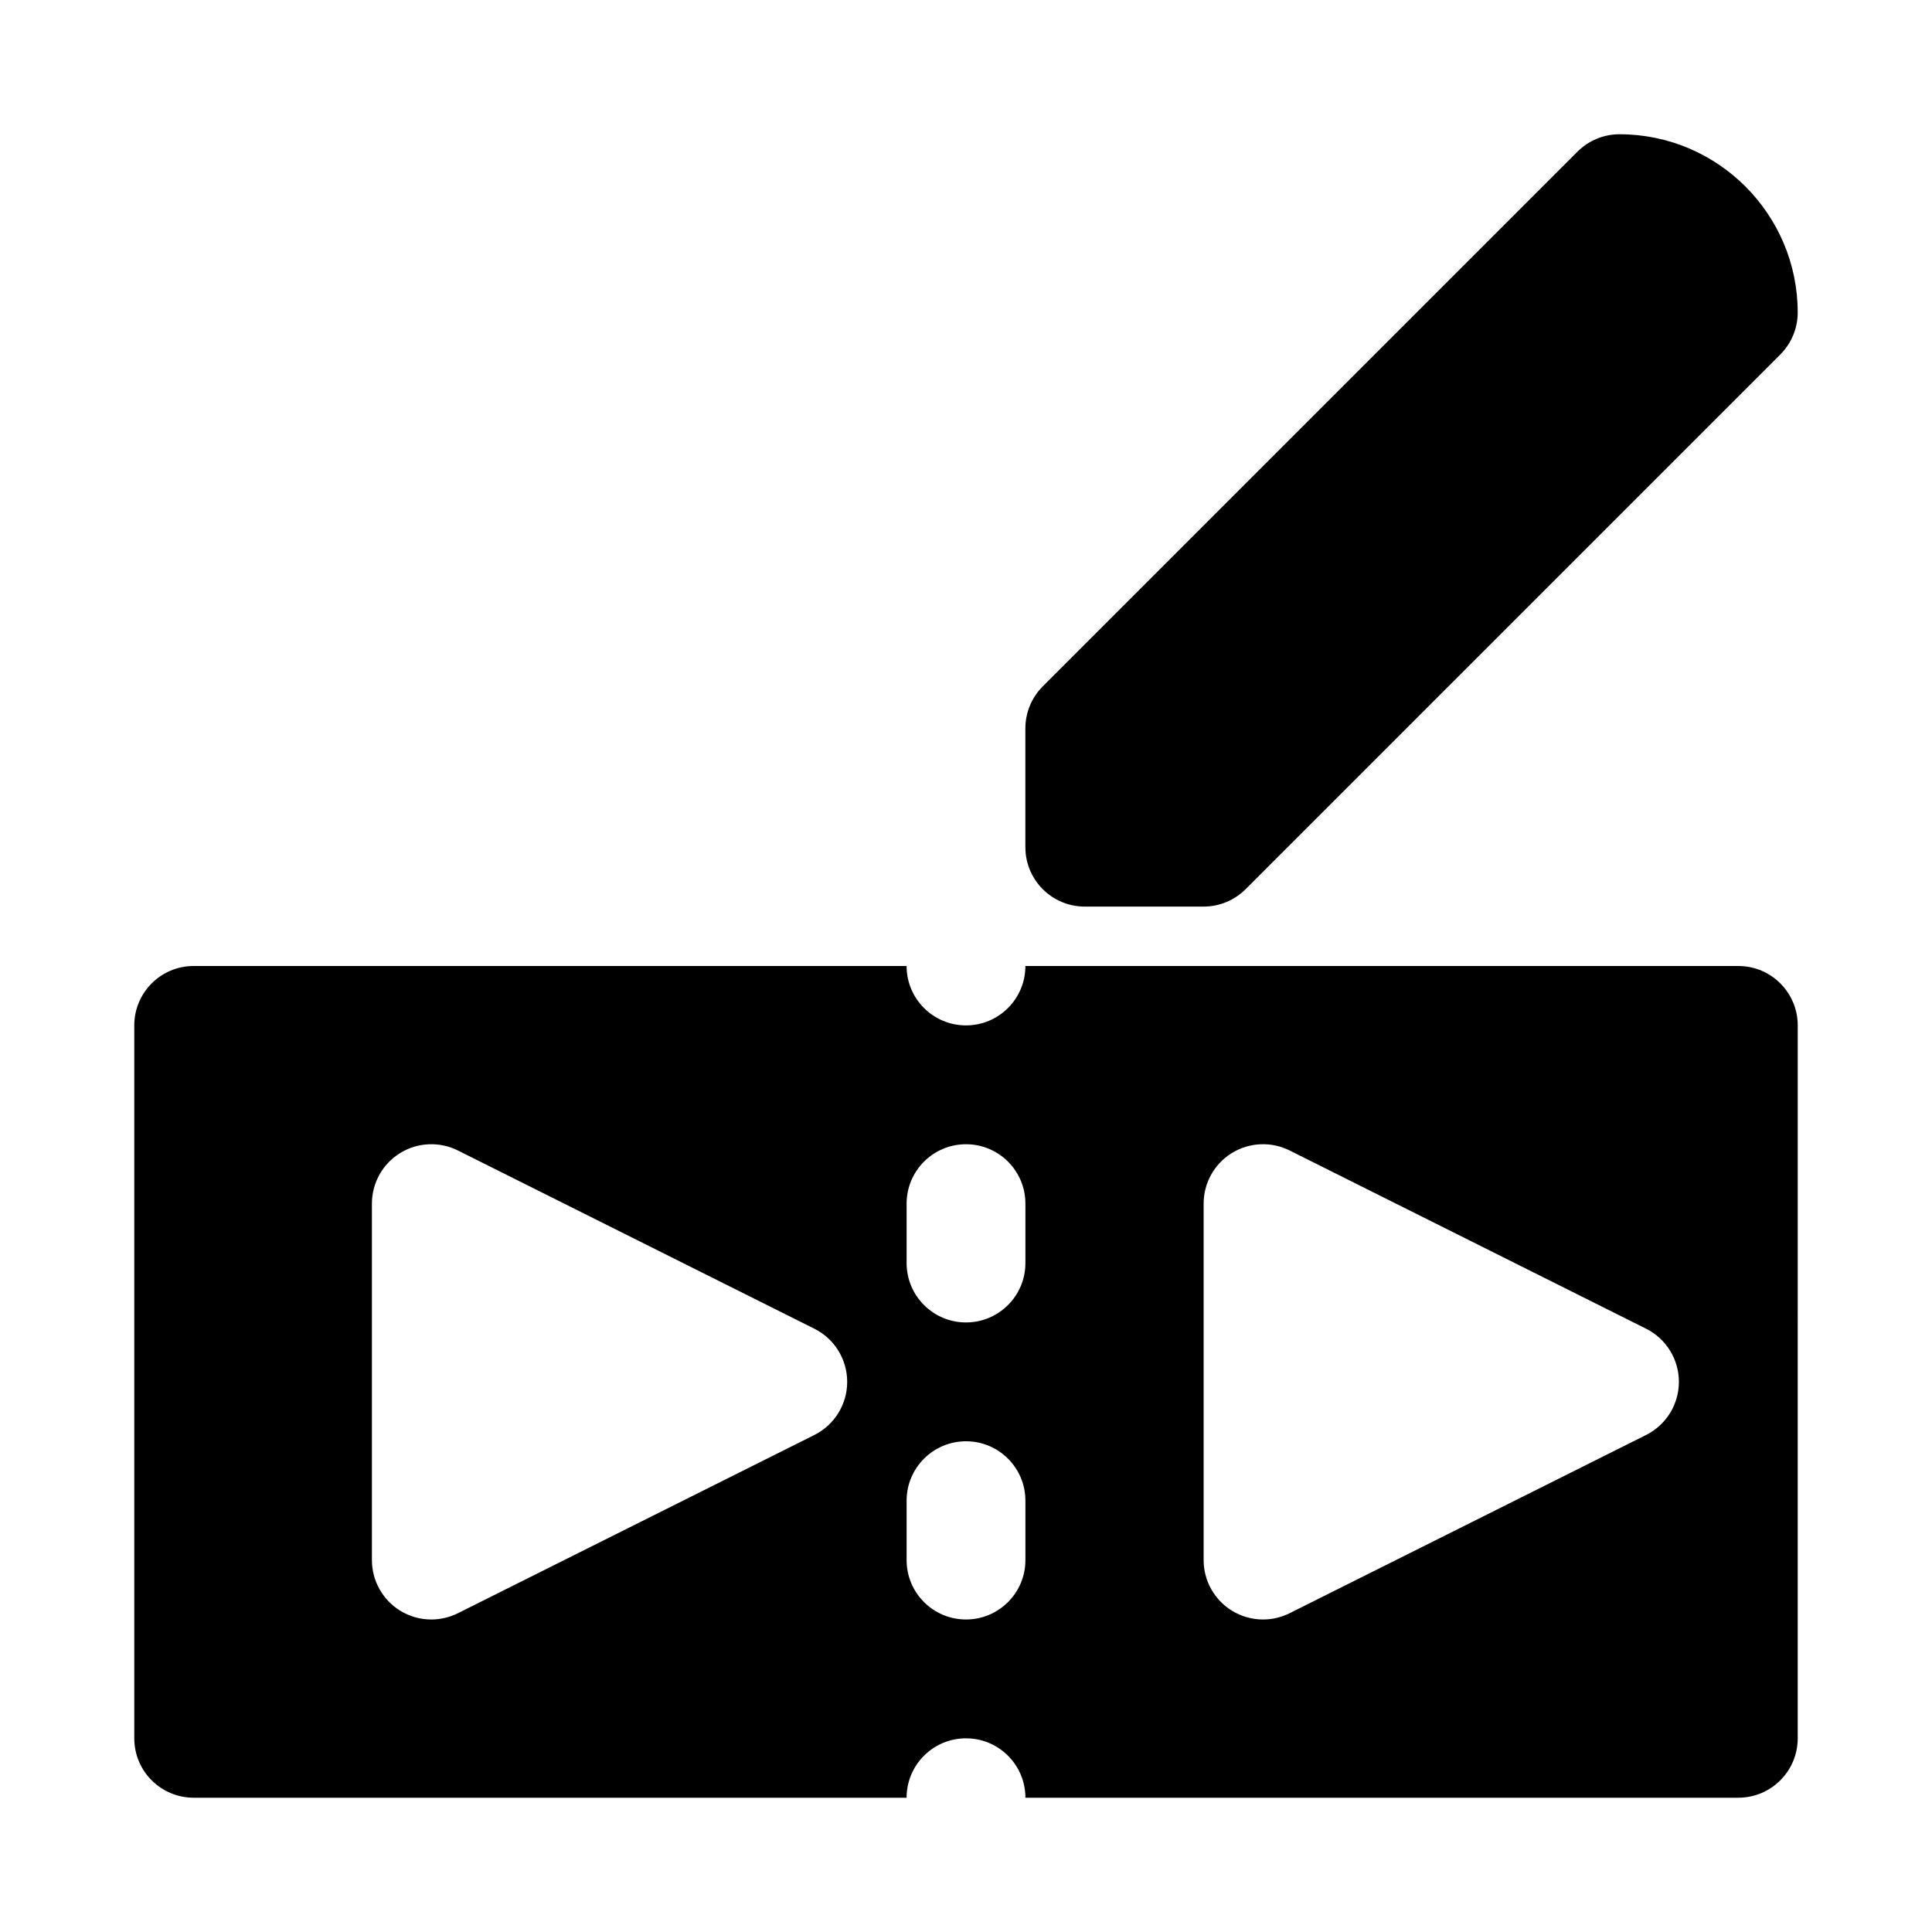
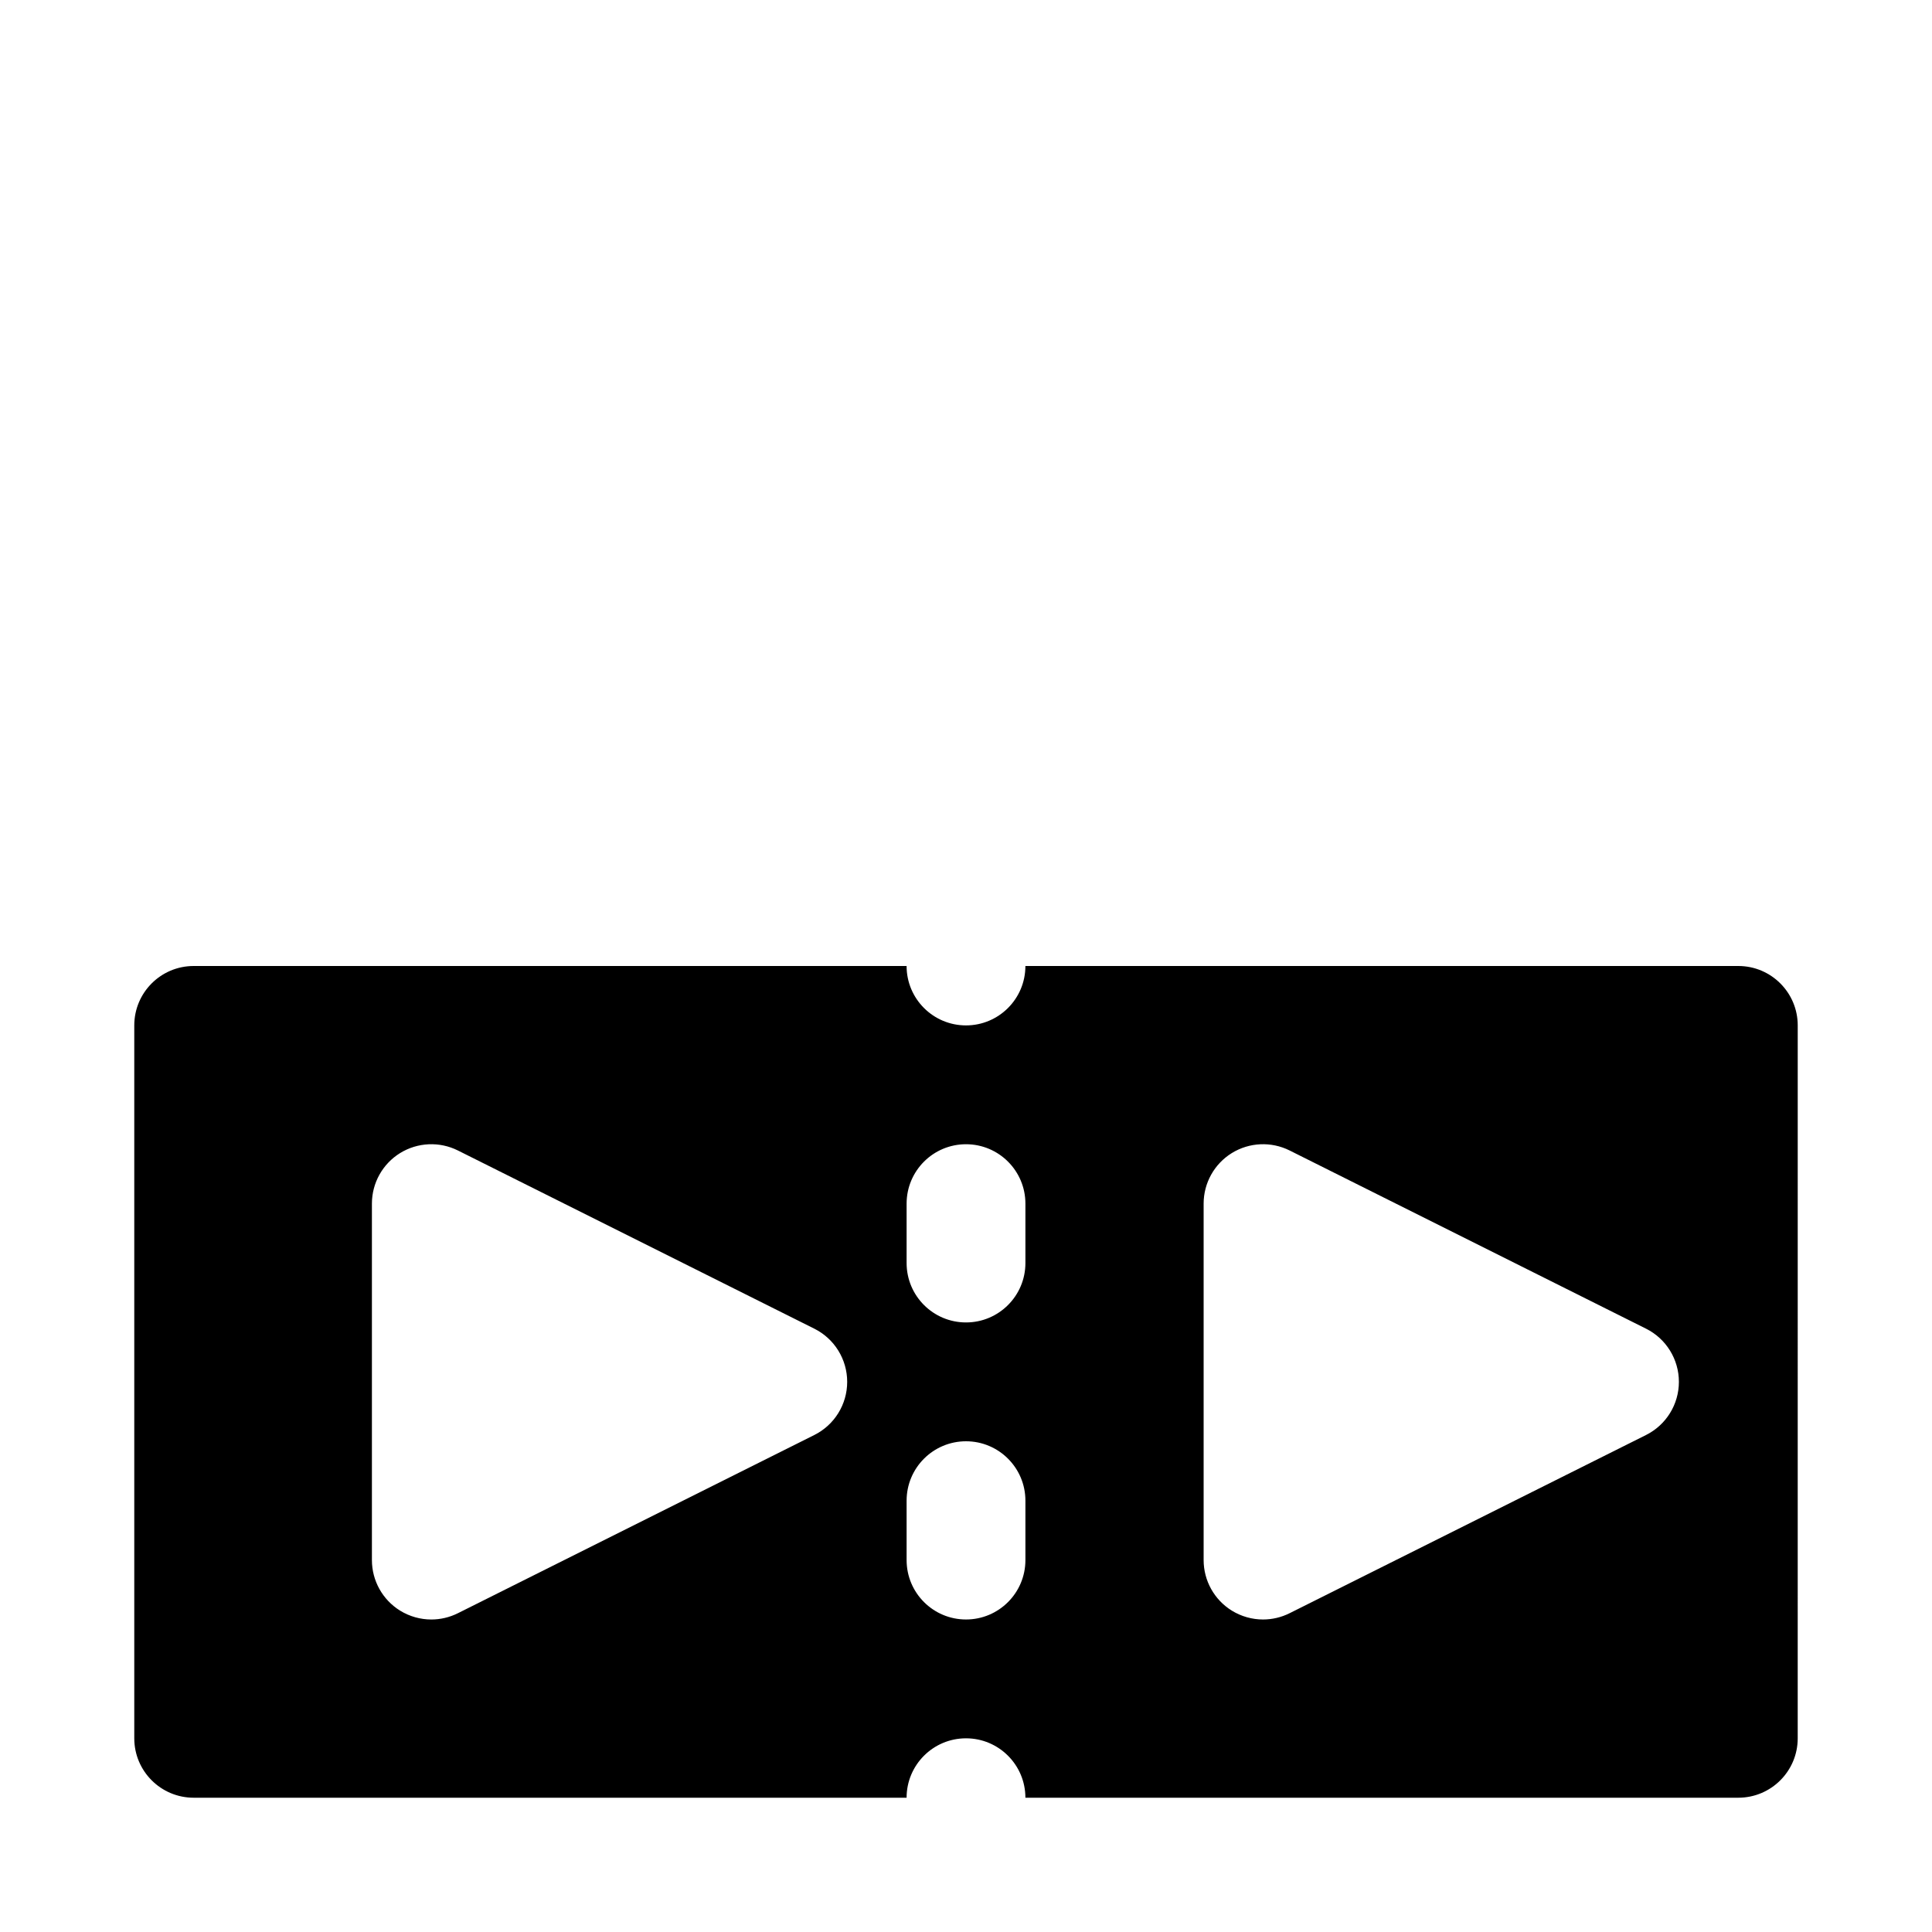
<svg xmlns="http://www.w3.org/2000/svg" fill="#000000" width="800px" height="800px" version="1.1" viewBox="144 144 512 512">
  <g>
    <path d="m604.67 400h-188.93c0 8.695-7.051 15.742-15.742 15.742-8.695 0-15.742-7.051-15.742-15.742h-188.93c-8.695 0-15.742 7.051-15.742 15.742v188.93c0 8.695 7.051 15.742 15.742 15.742h188.93c0-8.695 7.051-15.742 15.742-15.742 8.695 0 15.742 7.051 15.742 15.742h188.93c8.695 0 15.742-7.051 15.742-15.742l0.004-188.93c0-8.695-7.051-15.742-15.742-15.742zm-244.86 124.29-94.465 47.23c-2.223 1.109-4.637 1.664-7.043 1.664-2.875 0-5.75-0.793-8.281-2.352-4.633-2.867-7.461-7.934-7.461-13.395v-94.465c0-5.457 2.828-10.523 7.465-13.391 4.644-2.867 10.449-3.121 15.32-0.691l94.465 47.23c5.336 2.668 8.703 8.121 8.703 14.086 0 5.965-3.367 11.414-8.703 14.082zm55.934 33.148c0 8.695-7.051 15.742-15.742 15.742-8.695 0-15.742-7.051-15.742-15.742v-15.742c0-8.695 7.051-15.742 15.742-15.742 8.695 0 15.742 7.051 15.742 15.742zm0-78.719c0 8.695-7.051 15.742-15.742 15.742-8.695 0-15.742-7.051-15.742-15.742v-15.742c0-8.695 7.051-15.742 15.742-15.742 8.695 0 15.742 7.051 15.742 15.742zm164.48 45.57-94.465 47.23c-2.223 1.109-4.637 1.664-7.043 1.664-2.875 0-5.75-0.793-8.281-2.352-4.633-2.867-7.461-7.934-7.461-13.395v-94.465c0-5.457 2.828-10.523 7.465-13.391 4.644-2.867 10.449-3.121 15.32-0.691l94.465 47.23c5.332 2.668 8.699 8.121 8.699 14.086 0 5.965-3.367 11.414-8.699 14.082z" />
-     <path d="m573.18 179.58c-4.172 0-8.18 1.66-11.133 4.613l-141.7 141.7c-2.953 2.953-4.613 6.957-4.613 11.133v31.488c0 8.695 7.051 15.742 15.742 15.742h31.488c4.172 0 8.18-1.66 11.133-4.613l141.7-141.7c2.953-2.953 4.613-6.957 4.613-11.133 0-26.043-21.188-47.23-47.23-47.23z" />
  </g>
</svg>